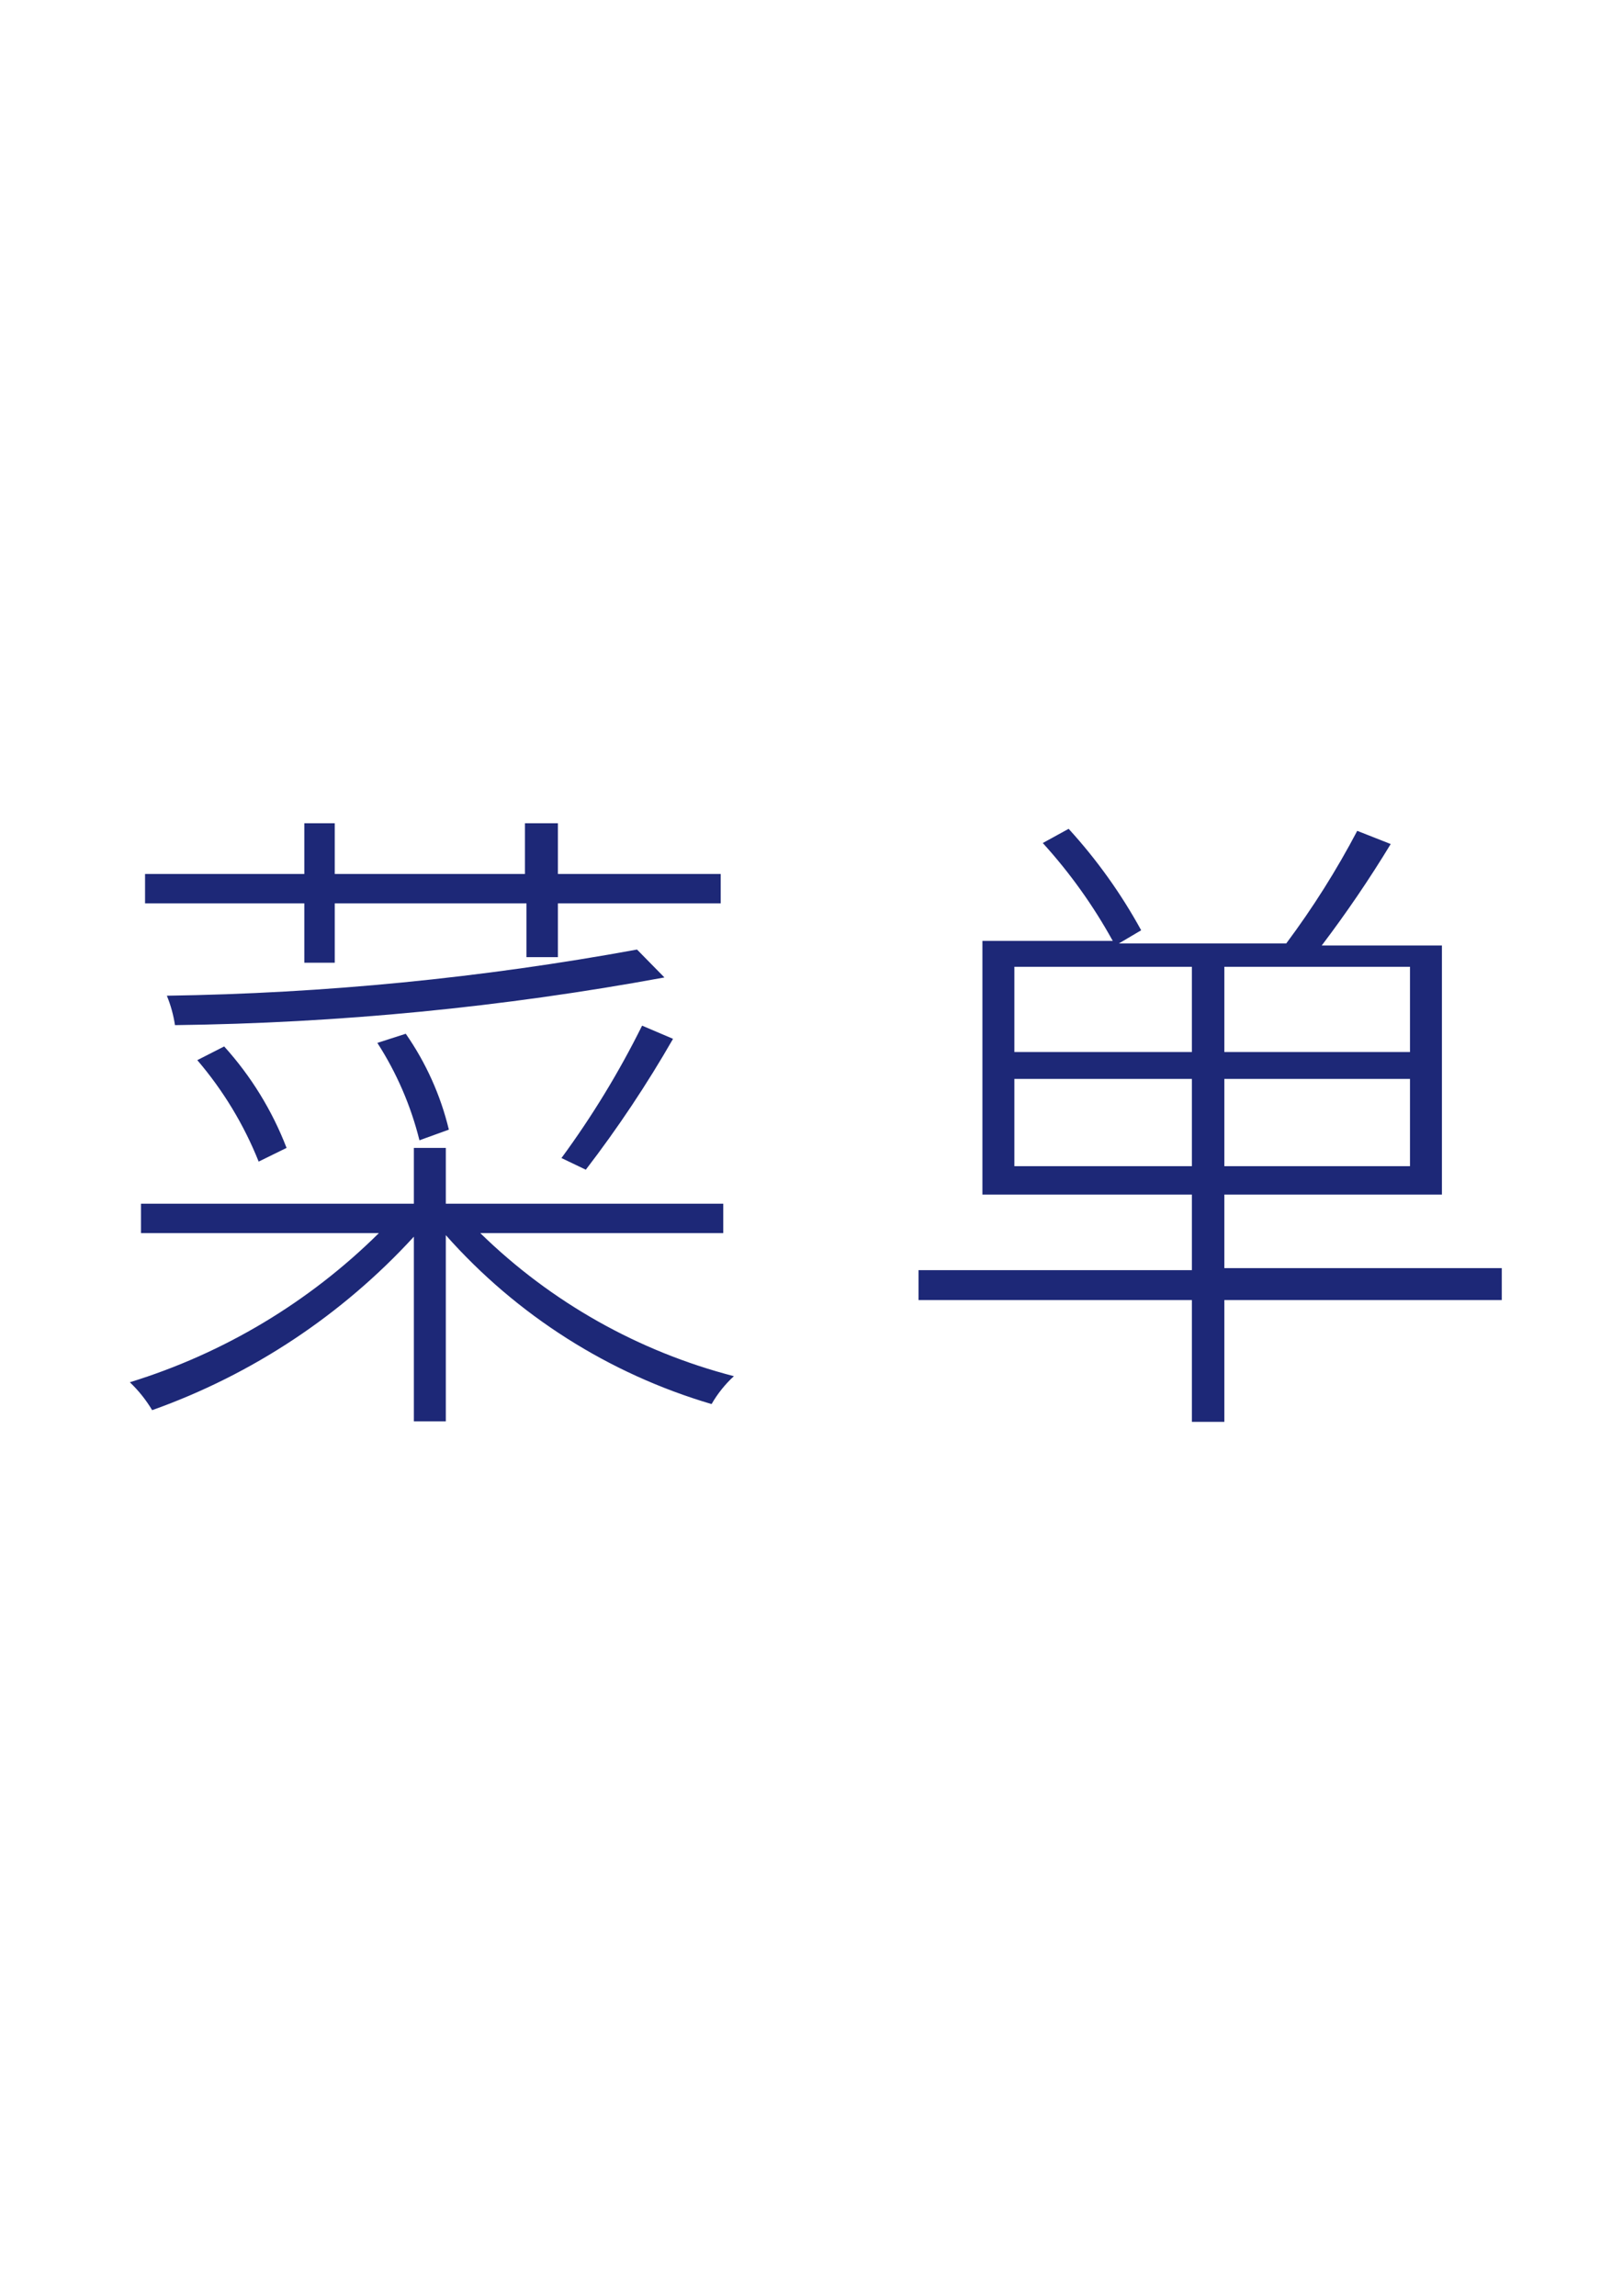
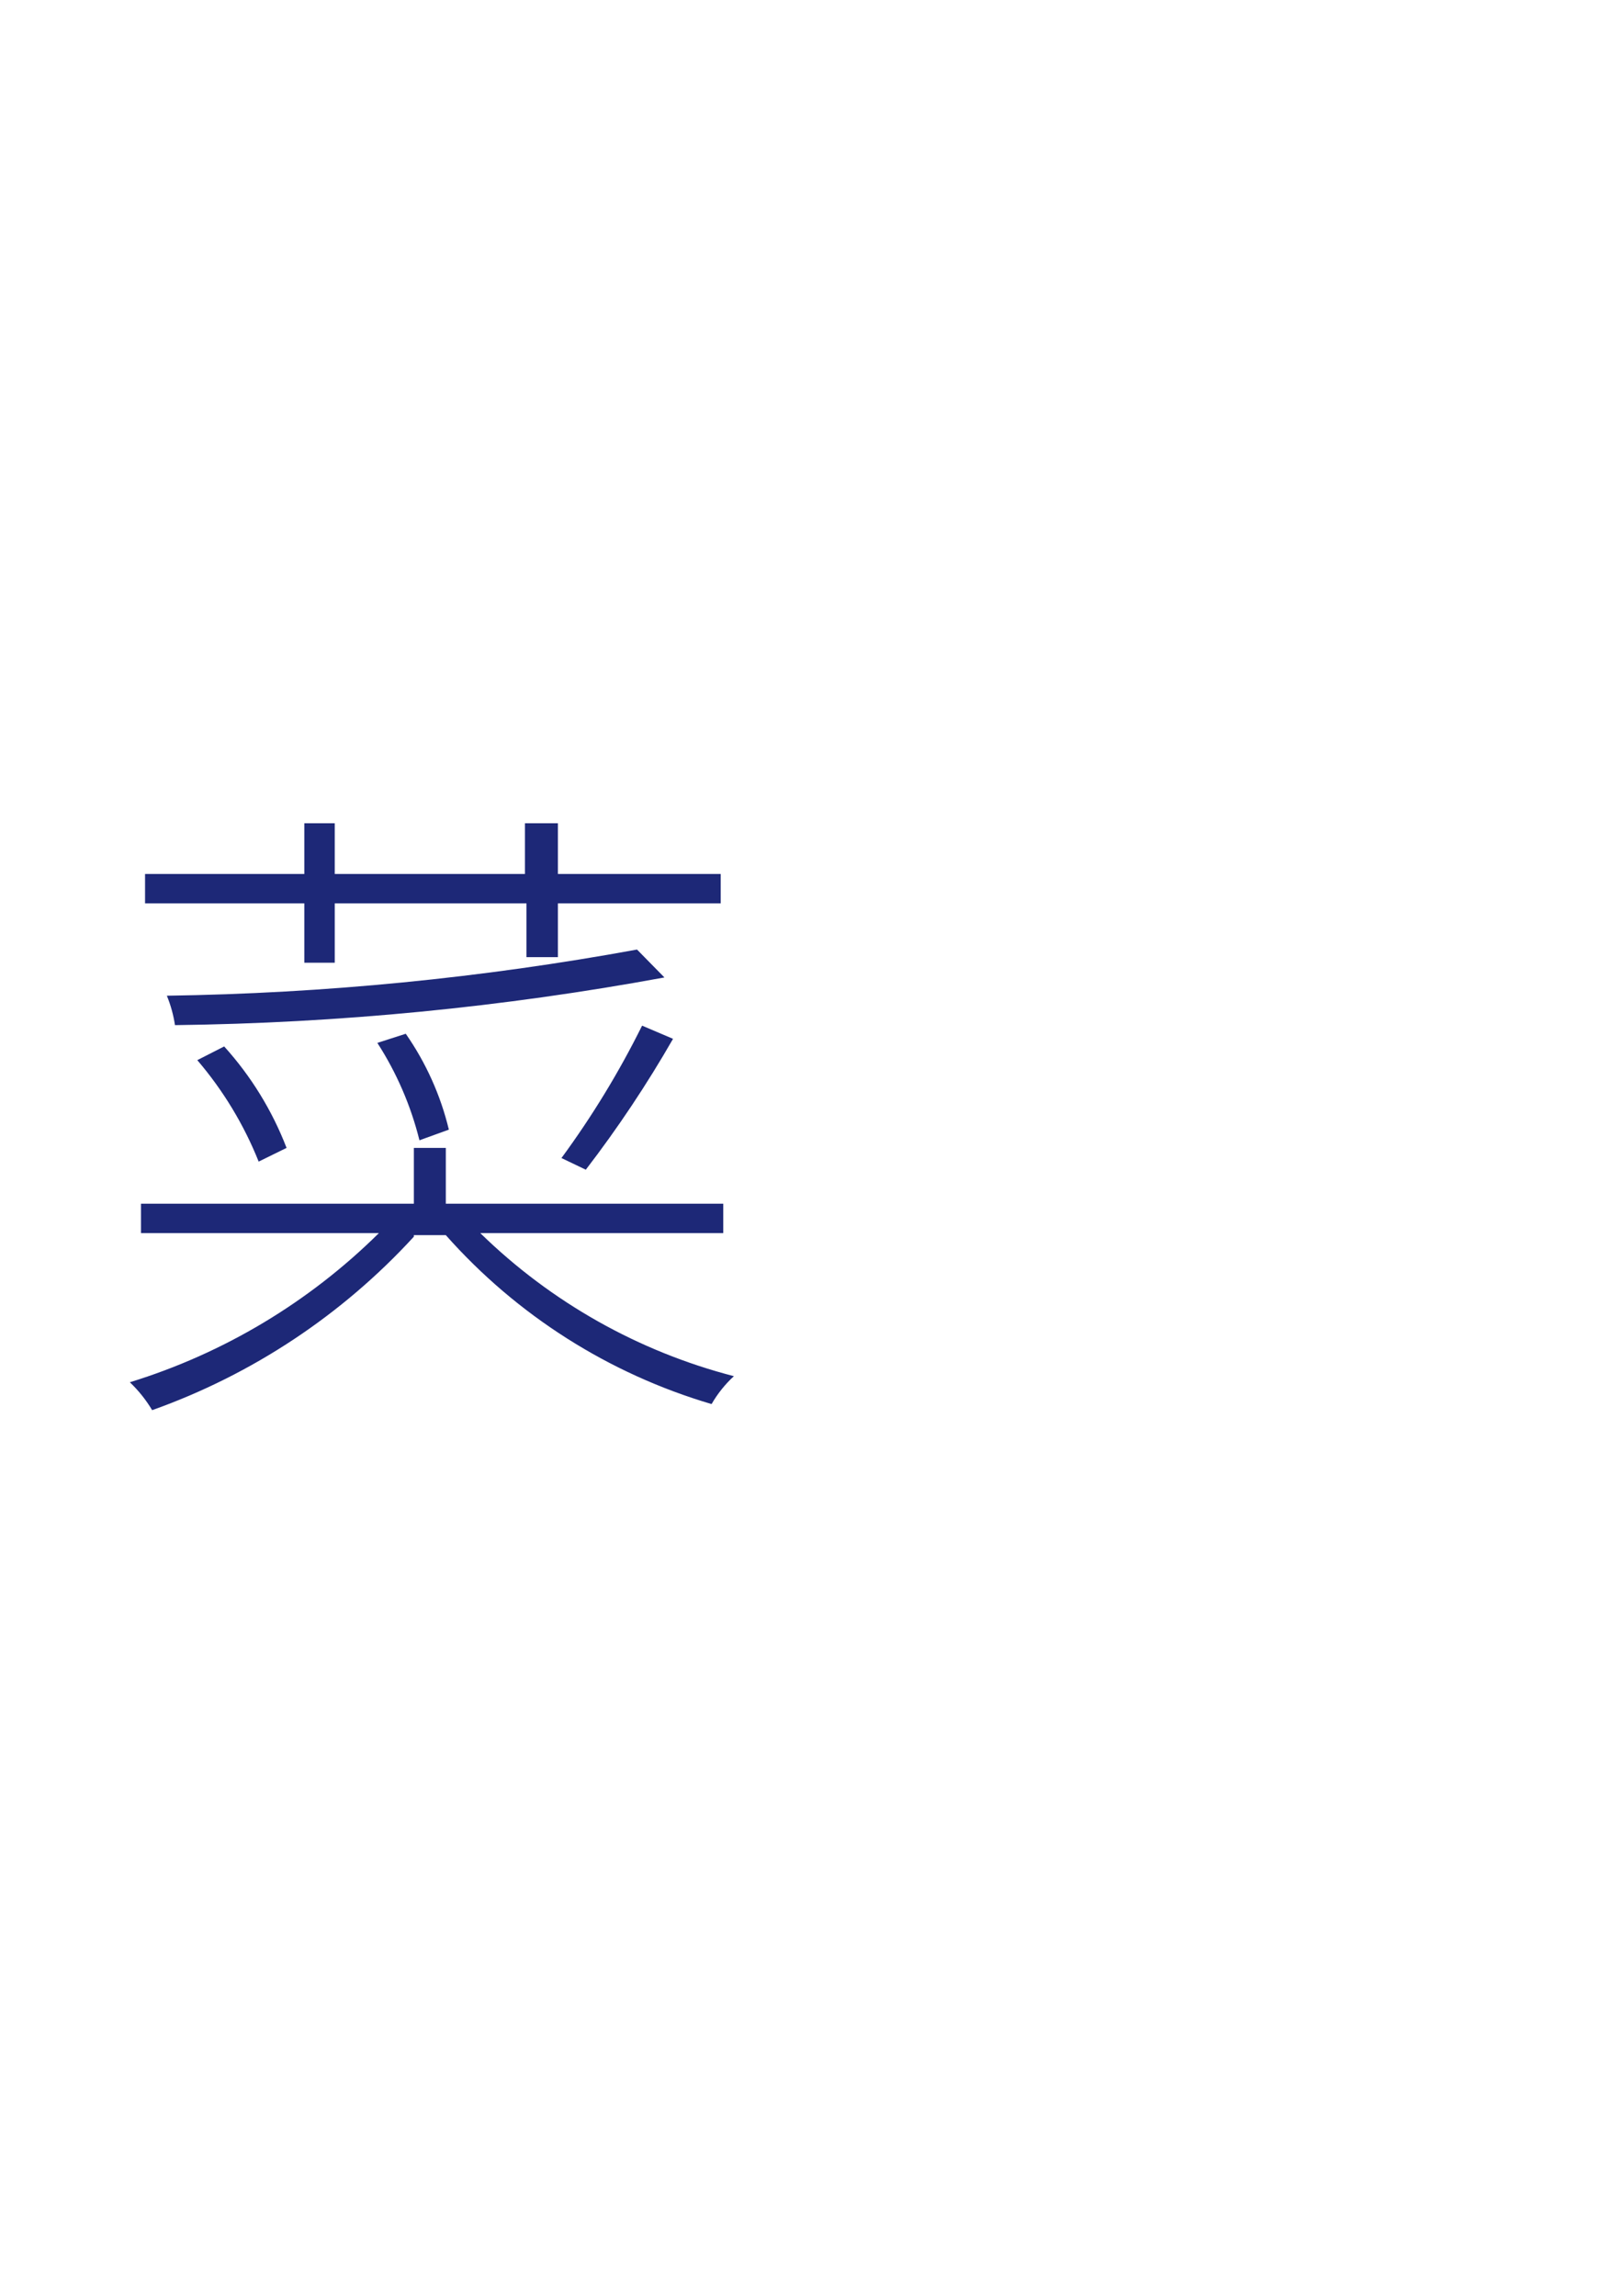
<svg xmlns="http://www.w3.org/2000/svg" version="1.1" id="图层_1" x="0px" y="0px" width="595.281px" height="841.891px" viewBox="0 0 595.281 841.891" enable-background="new 0 0 595.281 841.891" xml:space="preserve">
  <g>
-     <path fill="#1D2877" d="M176.166,452.198c25.895,25.304,57.961,43.39,93.013,52.459c-3.233,2.974-5.994,6.424-8.186,10.231   c-37.66-11.097-71.438-32.563-97.478-61.947v68.271h-11.719V453.5c-26.329,28.718-59.283,50.56-95.989,63.62   c-2.25-3.767-5.003-7.209-8.185-10.231c34.411-10.597,65.749-29.361,91.338-54.69H51.715v-10.79h100.082v-20.463h11.719v20.463   h101.756v10.79H176.166z M111.615,331.281H53.203v-10.789h58.412v-18.603h11.161v18.603h69.76v-18.603h12.092v18.603h59.714v10.789   h-59.714V351h-11.534v-19.719h-70.317v21.766h-11.161V331.281z M243.692,358.441c-59.234,10.904-119.288,16.755-179.514,17.486   c-0.558-3.703-1.557-7.325-2.977-10.79c57.853-0.844,115.533-6.506,172.445-16.928L243.692,358.441z M94.873,425.968   c-5.417-13.549-13.021-26.117-22.509-37.204l9.859-5.023c9.849,10.89,17.606,23.503,22.881,37.205L94.873,425.968z    M153.843,418.155c-3.146-12.674-8.363-24.742-15.44-35.717l10.418-3.349c7.412,10.634,12.774,22.558,15.812,35.159   L153.843,418.155z M246.855,380.95c-9.579,16.696-20.269,32.73-31.996,47.994l-8.93-4.278   c11.245-15.298,21.142-31.543,29.578-48.553L246.855,380.95z" />
-     <path fill="#1D2877" d="M550.82,476.753H449.064v44.646H437.16v-44.646H336.892v-10.976H437.16v-27.718h-76.828v-93.013h47.807   c-7.123-12.93-15.738-24.979-25.67-35.902l9.486-5.209c10.32,11.295,19.252,23.786,26.602,37.205l-8.186,4.837h61.389   c9.75-13.062,18.459-26.87,26.043-41.298l12.279,4.837c-7.787,12.829-16.232,25.247-25.301,37.205h44.088v91.338h-79.805v26.974   H550.82V476.753z M372.05,385.787h65.109v-31.253H372.05V385.787z M437.16,427.642v-31.996H372.05v31.996H437.16z M517.15,354.534   h-68.086v31.253h68.086V354.534z M517.15,395.646h-68.086v31.996h68.086V395.646z" />
+     <path fill="#1D2877" d="M176.166,452.198c25.895,25.304,57.961,43.39,93.013,52.459c-3.233,2.974-5.994,6.424-8.186,10.231   c-37.66-11.097-71.438-32.563-97.478-61.947h-11.719V453.5c-26.329,28.718-59.283,50.56-95.989,63.62   c-2.25-3.767-5.003-7.209-8.185-10.231c34.411-10.597,65.749-29.361,91.338-54.69H51.715v-10.79h100.082v-20.463h11.719v20.463   h101.756v10.79H176.166z M111.615,331.281H53.203v-10.789h58.412v-18.603h11.161v18.603h69.76v-18.603h12.092v18.603h59.714v10.789   h-59.714V351h-11.534v-19.719h-70.317v21.766h-11.161V331.281z M243.692,358.441c-59.234,10.904-119.288,16.755-179.514,17.486   c-0.558-3.703-1.557-7.325-2.977-10.79c57.853-0.844,115.533-6.506,172.445-16.928L243.692,358.441z M94.873,425.968   c-5.417-13.549-13.021-26.117-22.509-37.204l9.859-5.023c9.849,10.89,17.606,23.503,22.881,37.205L94.873,425.968z    M153.843,418.155c-3.146-12.674-8.363-24.742-15.44-35.717l10.418-3.349c7.412,10.634,12.774,22.558,15.812,35.159   L153.843,418.155z M246.855,380.95c-9.579,16.696-20.269,32.73-31.996,47.994l-8.93-4.278   c11.245-15.298,21.142-31.543,29.578-48.553L246.855,380.95z" />
  </g>
</svg>